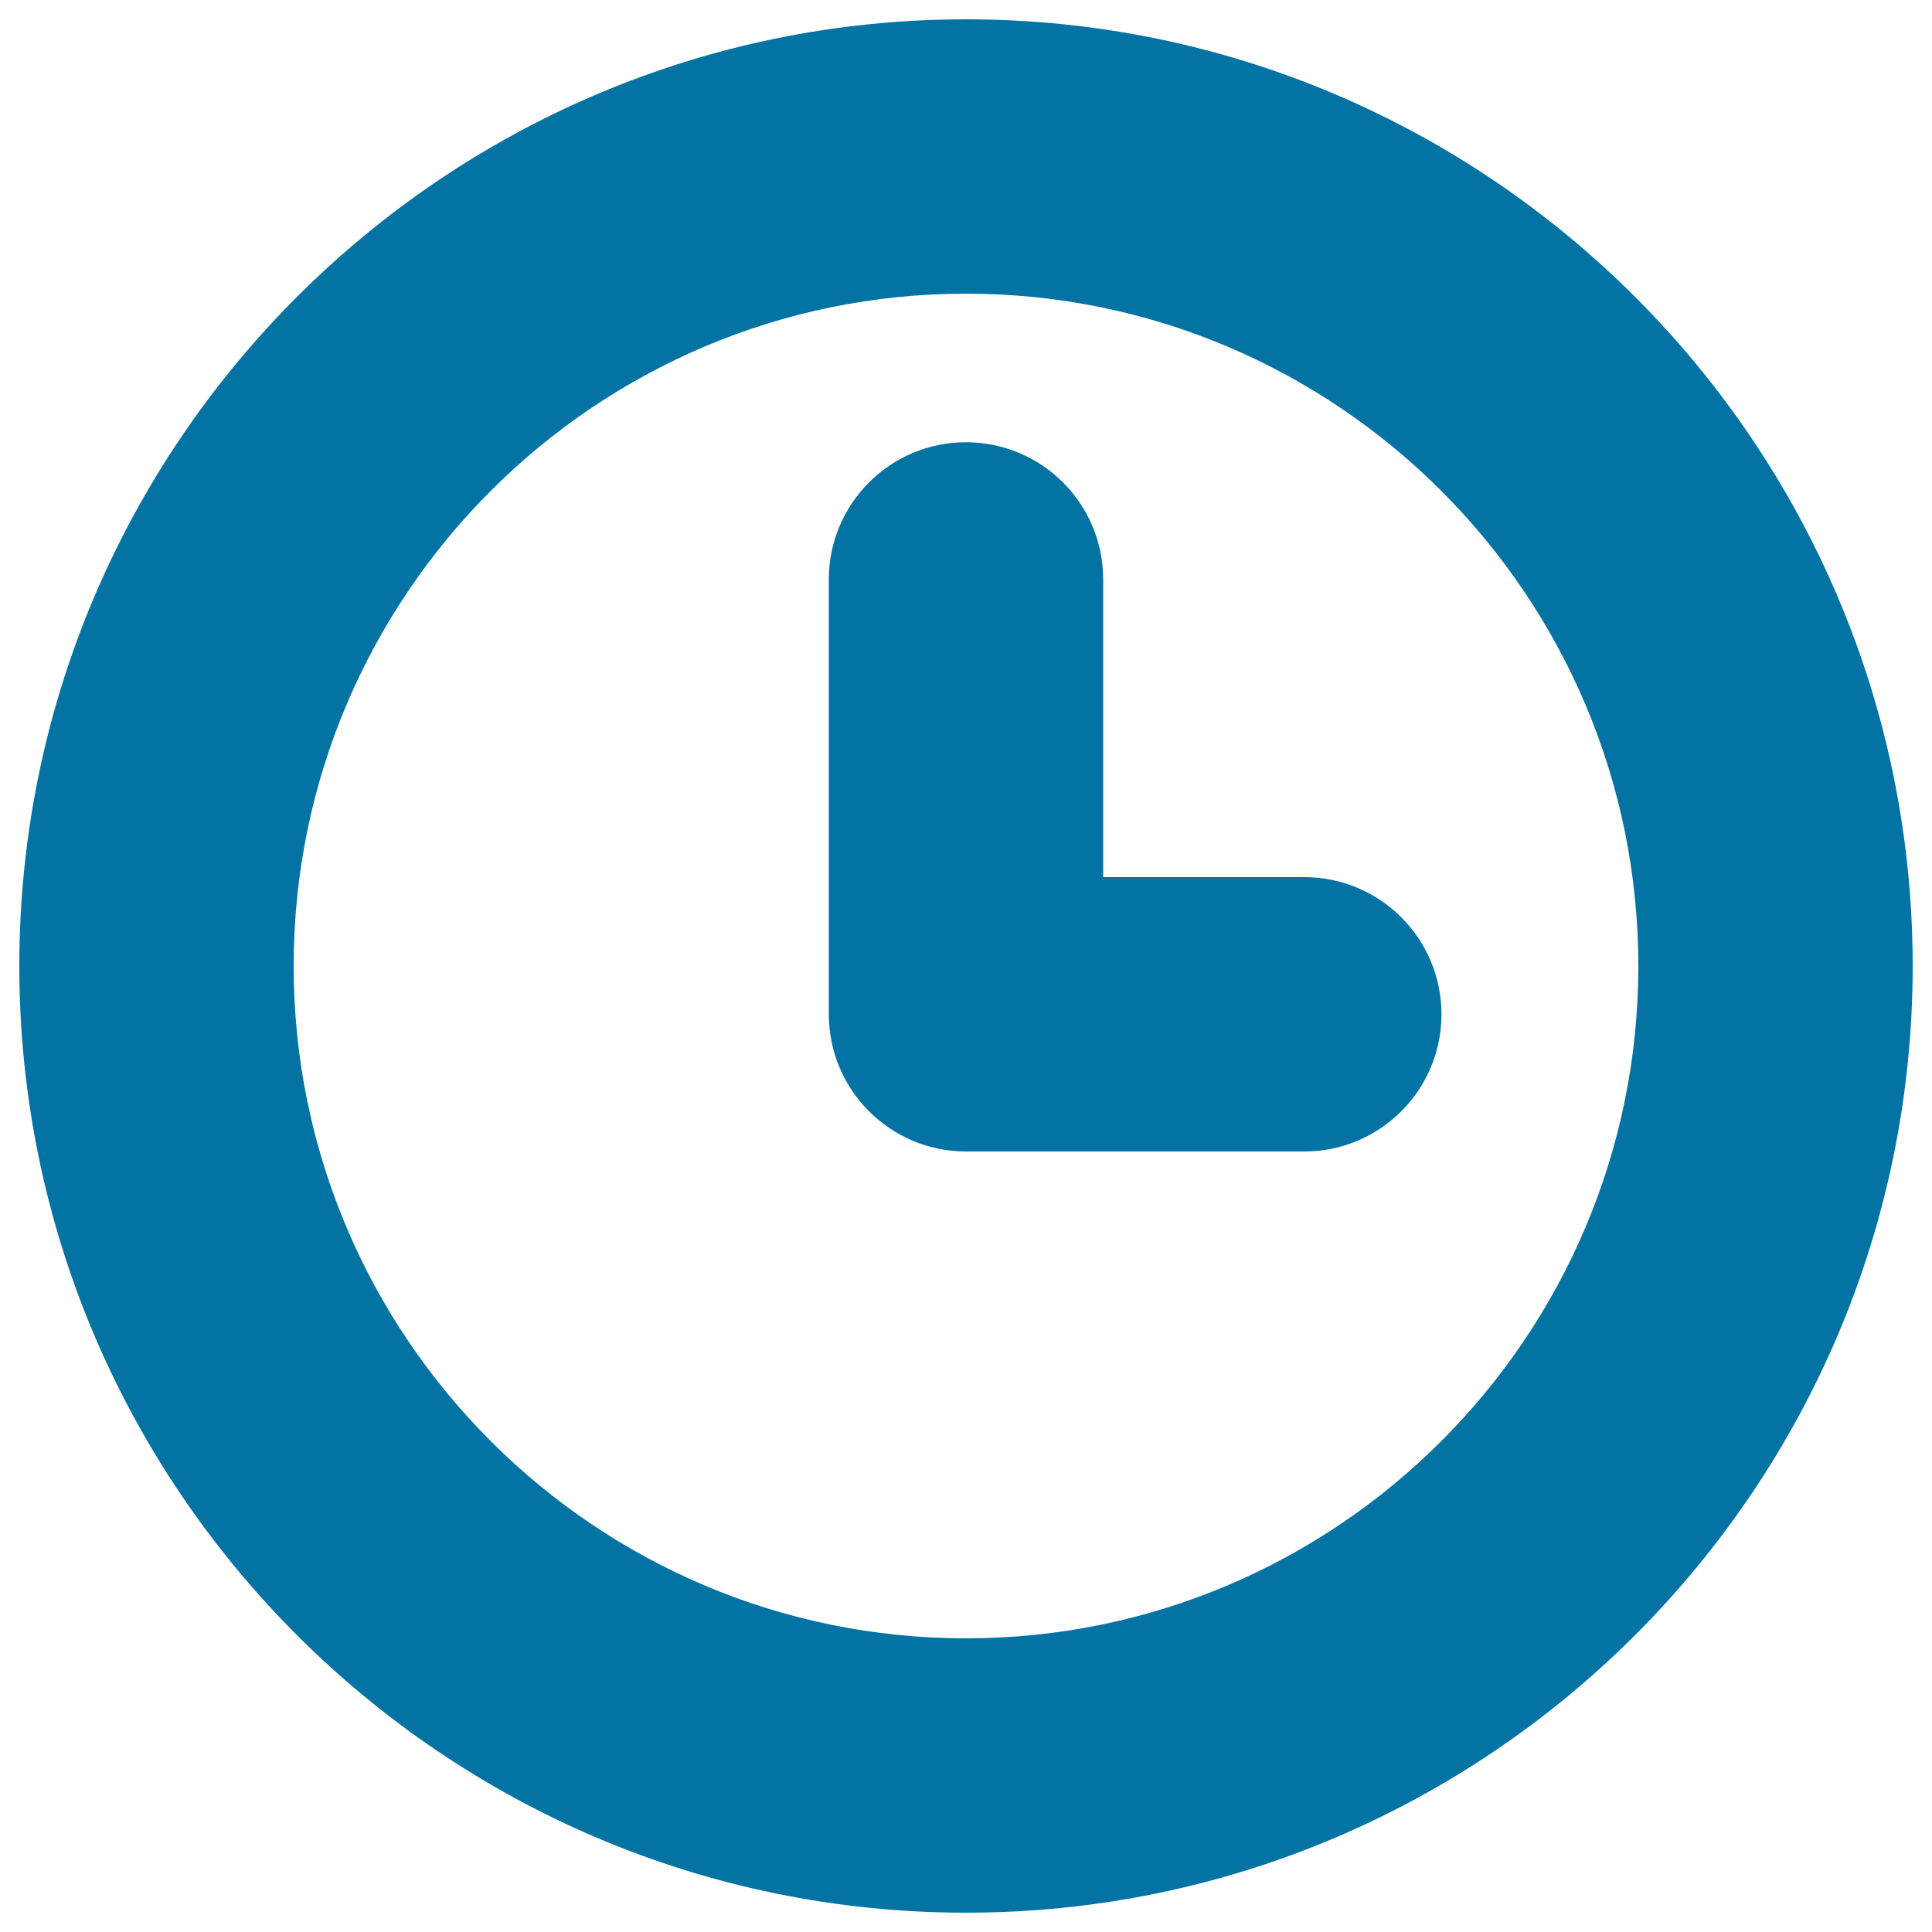
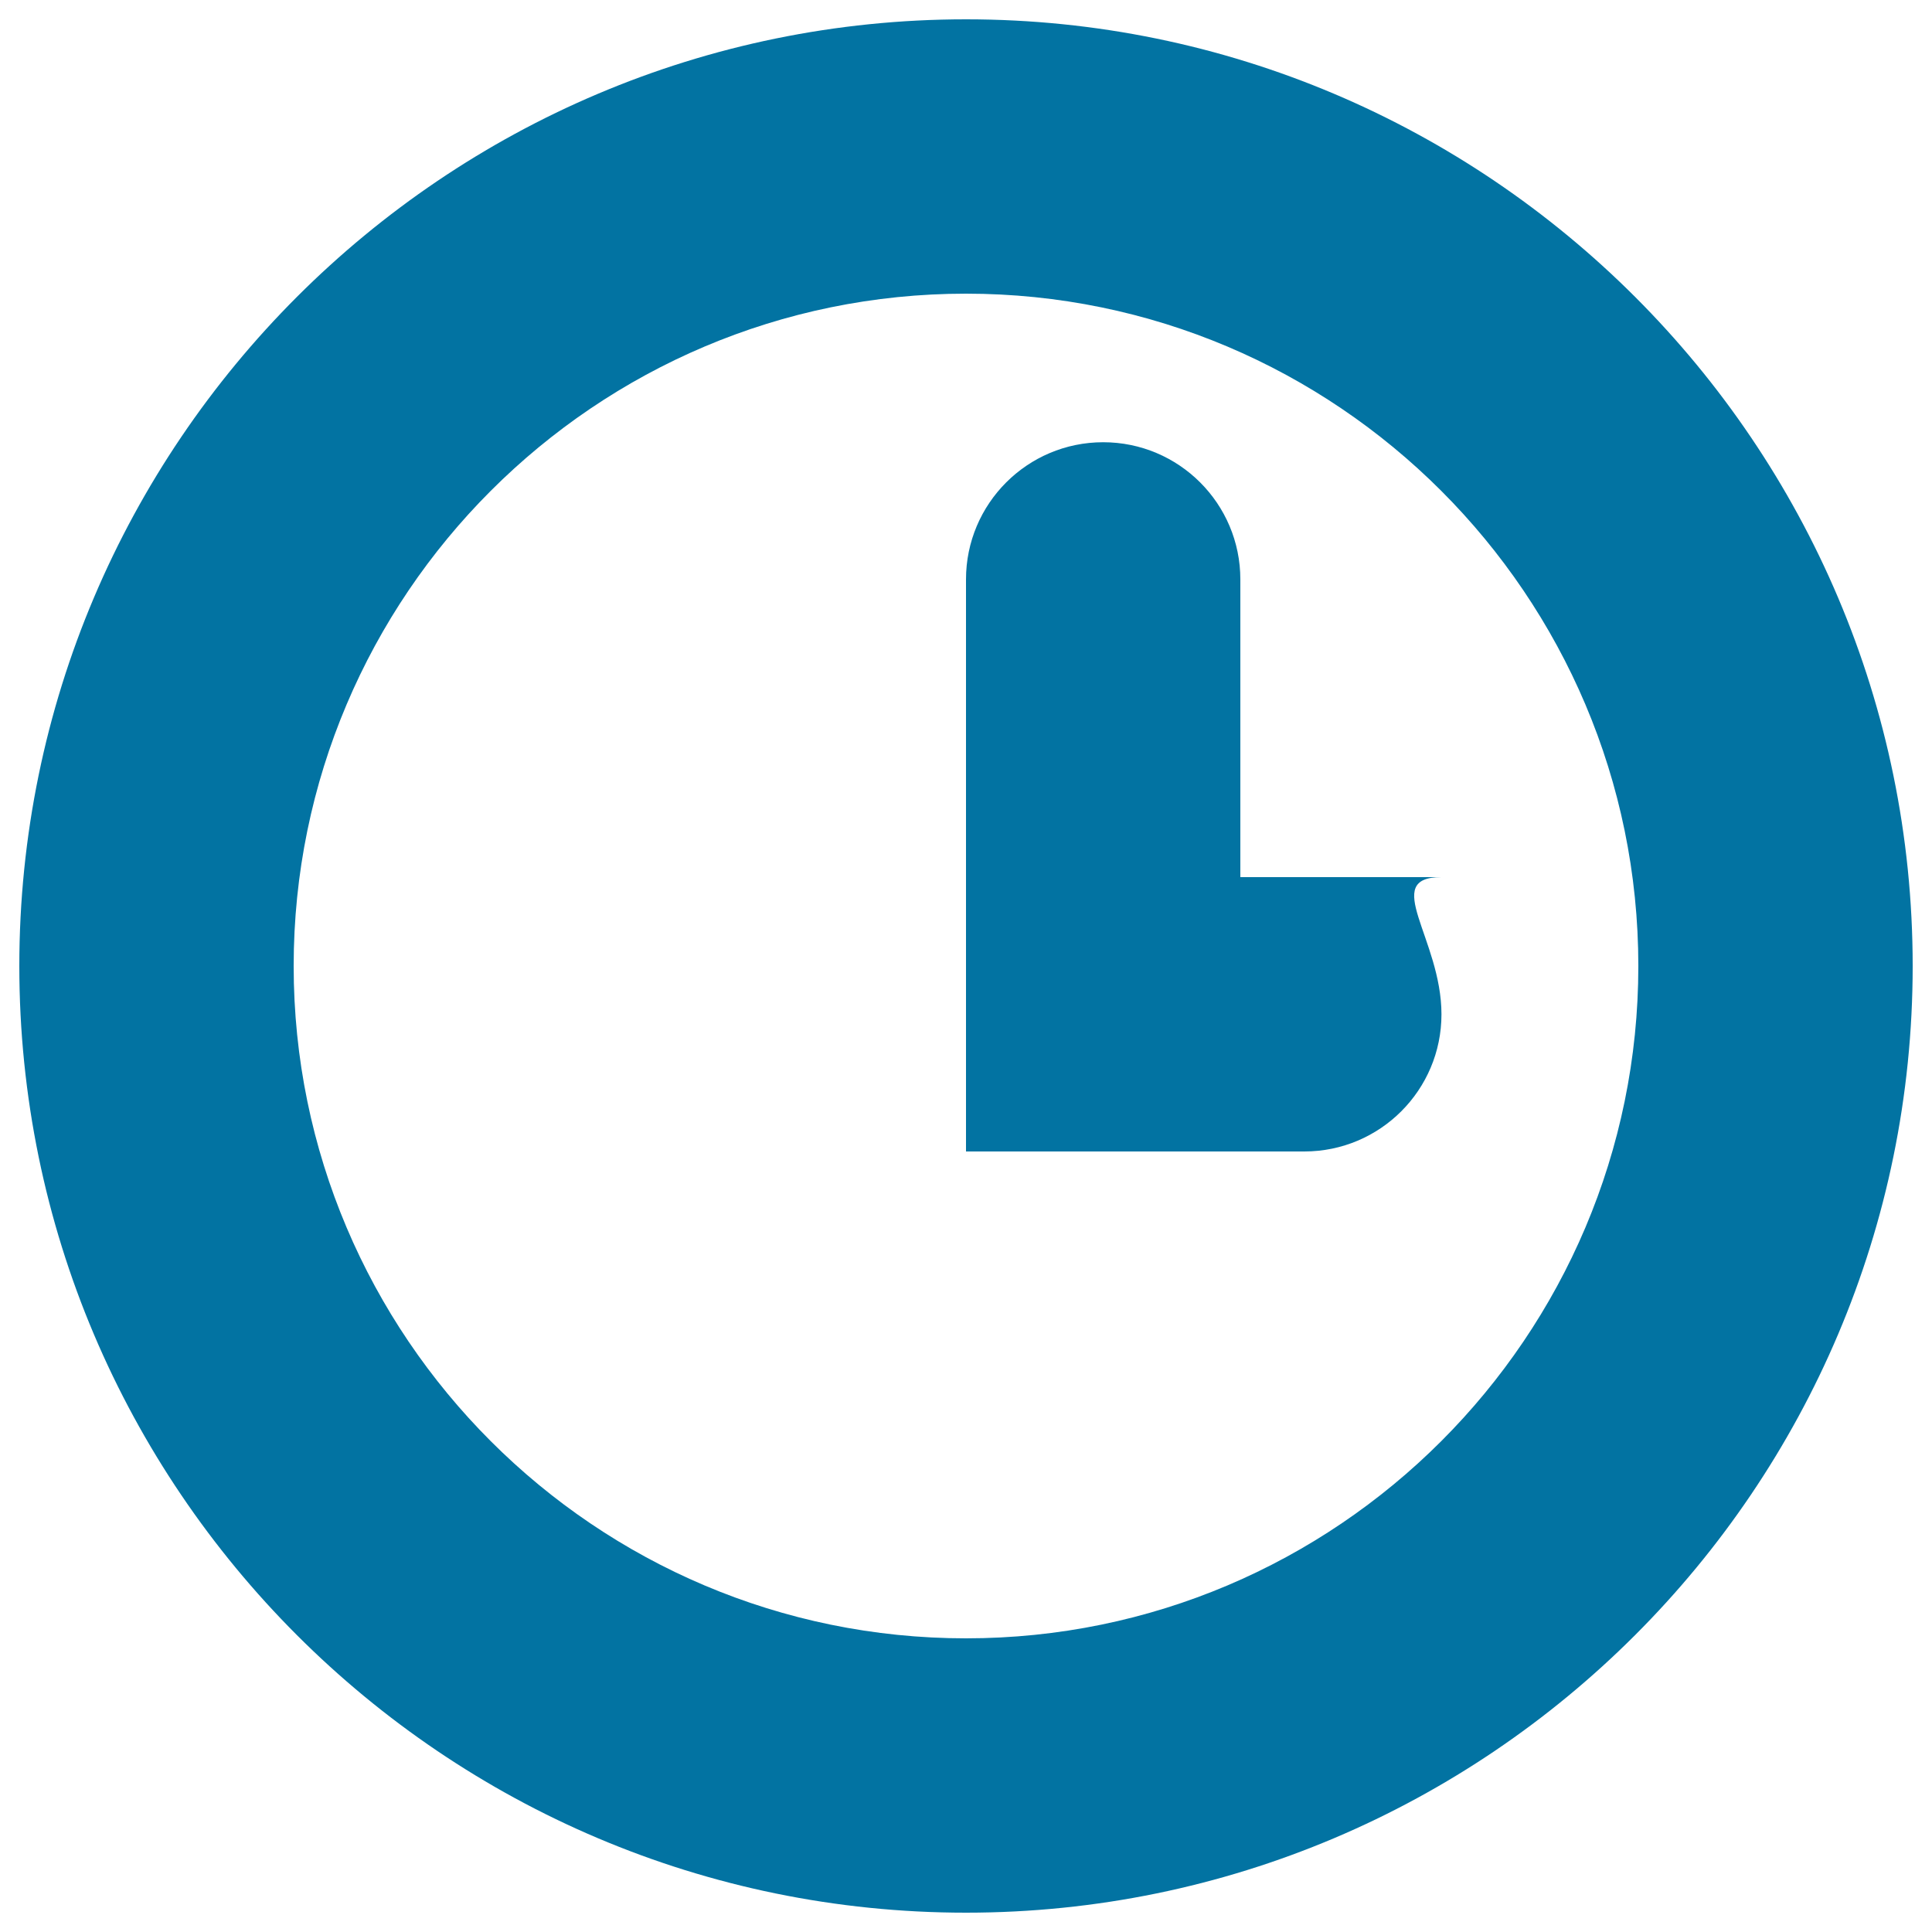
<svg xmlns="http://www.w3.org/2000/svg" viewBox="0 0 1000 1000" style="fill:#0273a2">
  <title>Circular Clock Symbol For Interface SVG icon</title>
  <g>
-     <path d="M500,10C229.8,10,10,229.8,10,500s219.8,490,490,490s490-219.8,490-490S770.2,10,500,10z M500,848c-191.9,0-348-156.1-348-348s156.1-348,348-348s348,156.1,348,348S691.9,848,500,848z M746.1,525c0,39.2-31.8,71-71,71H500c-39.2,0-71-31.8-71-71V299.9c0-39.2,31.8-71,71-71s71,31.8,71,71V454h104.1C714.3,454,746.1,485.8,746.1,525z" />
+     <path d="M500,10C229.8,10,10,229.8,10,500s219.8,490,490,490s490-219.8,490-490S770.2,10,500,10z M500,848c-191.9,0-348-156.1-348-348s156.1-348,348-348s348,156.1,348,348S691.9,848,500,848z M746.1,525c0,39.2-31.8,71-71,71H500V299.9c0-39.2,31.8-71,71-71s71,31.8,71,71V454h104.1C714.3,454,746.1,485.8,746.1,525z" />
  </g>
</svg>